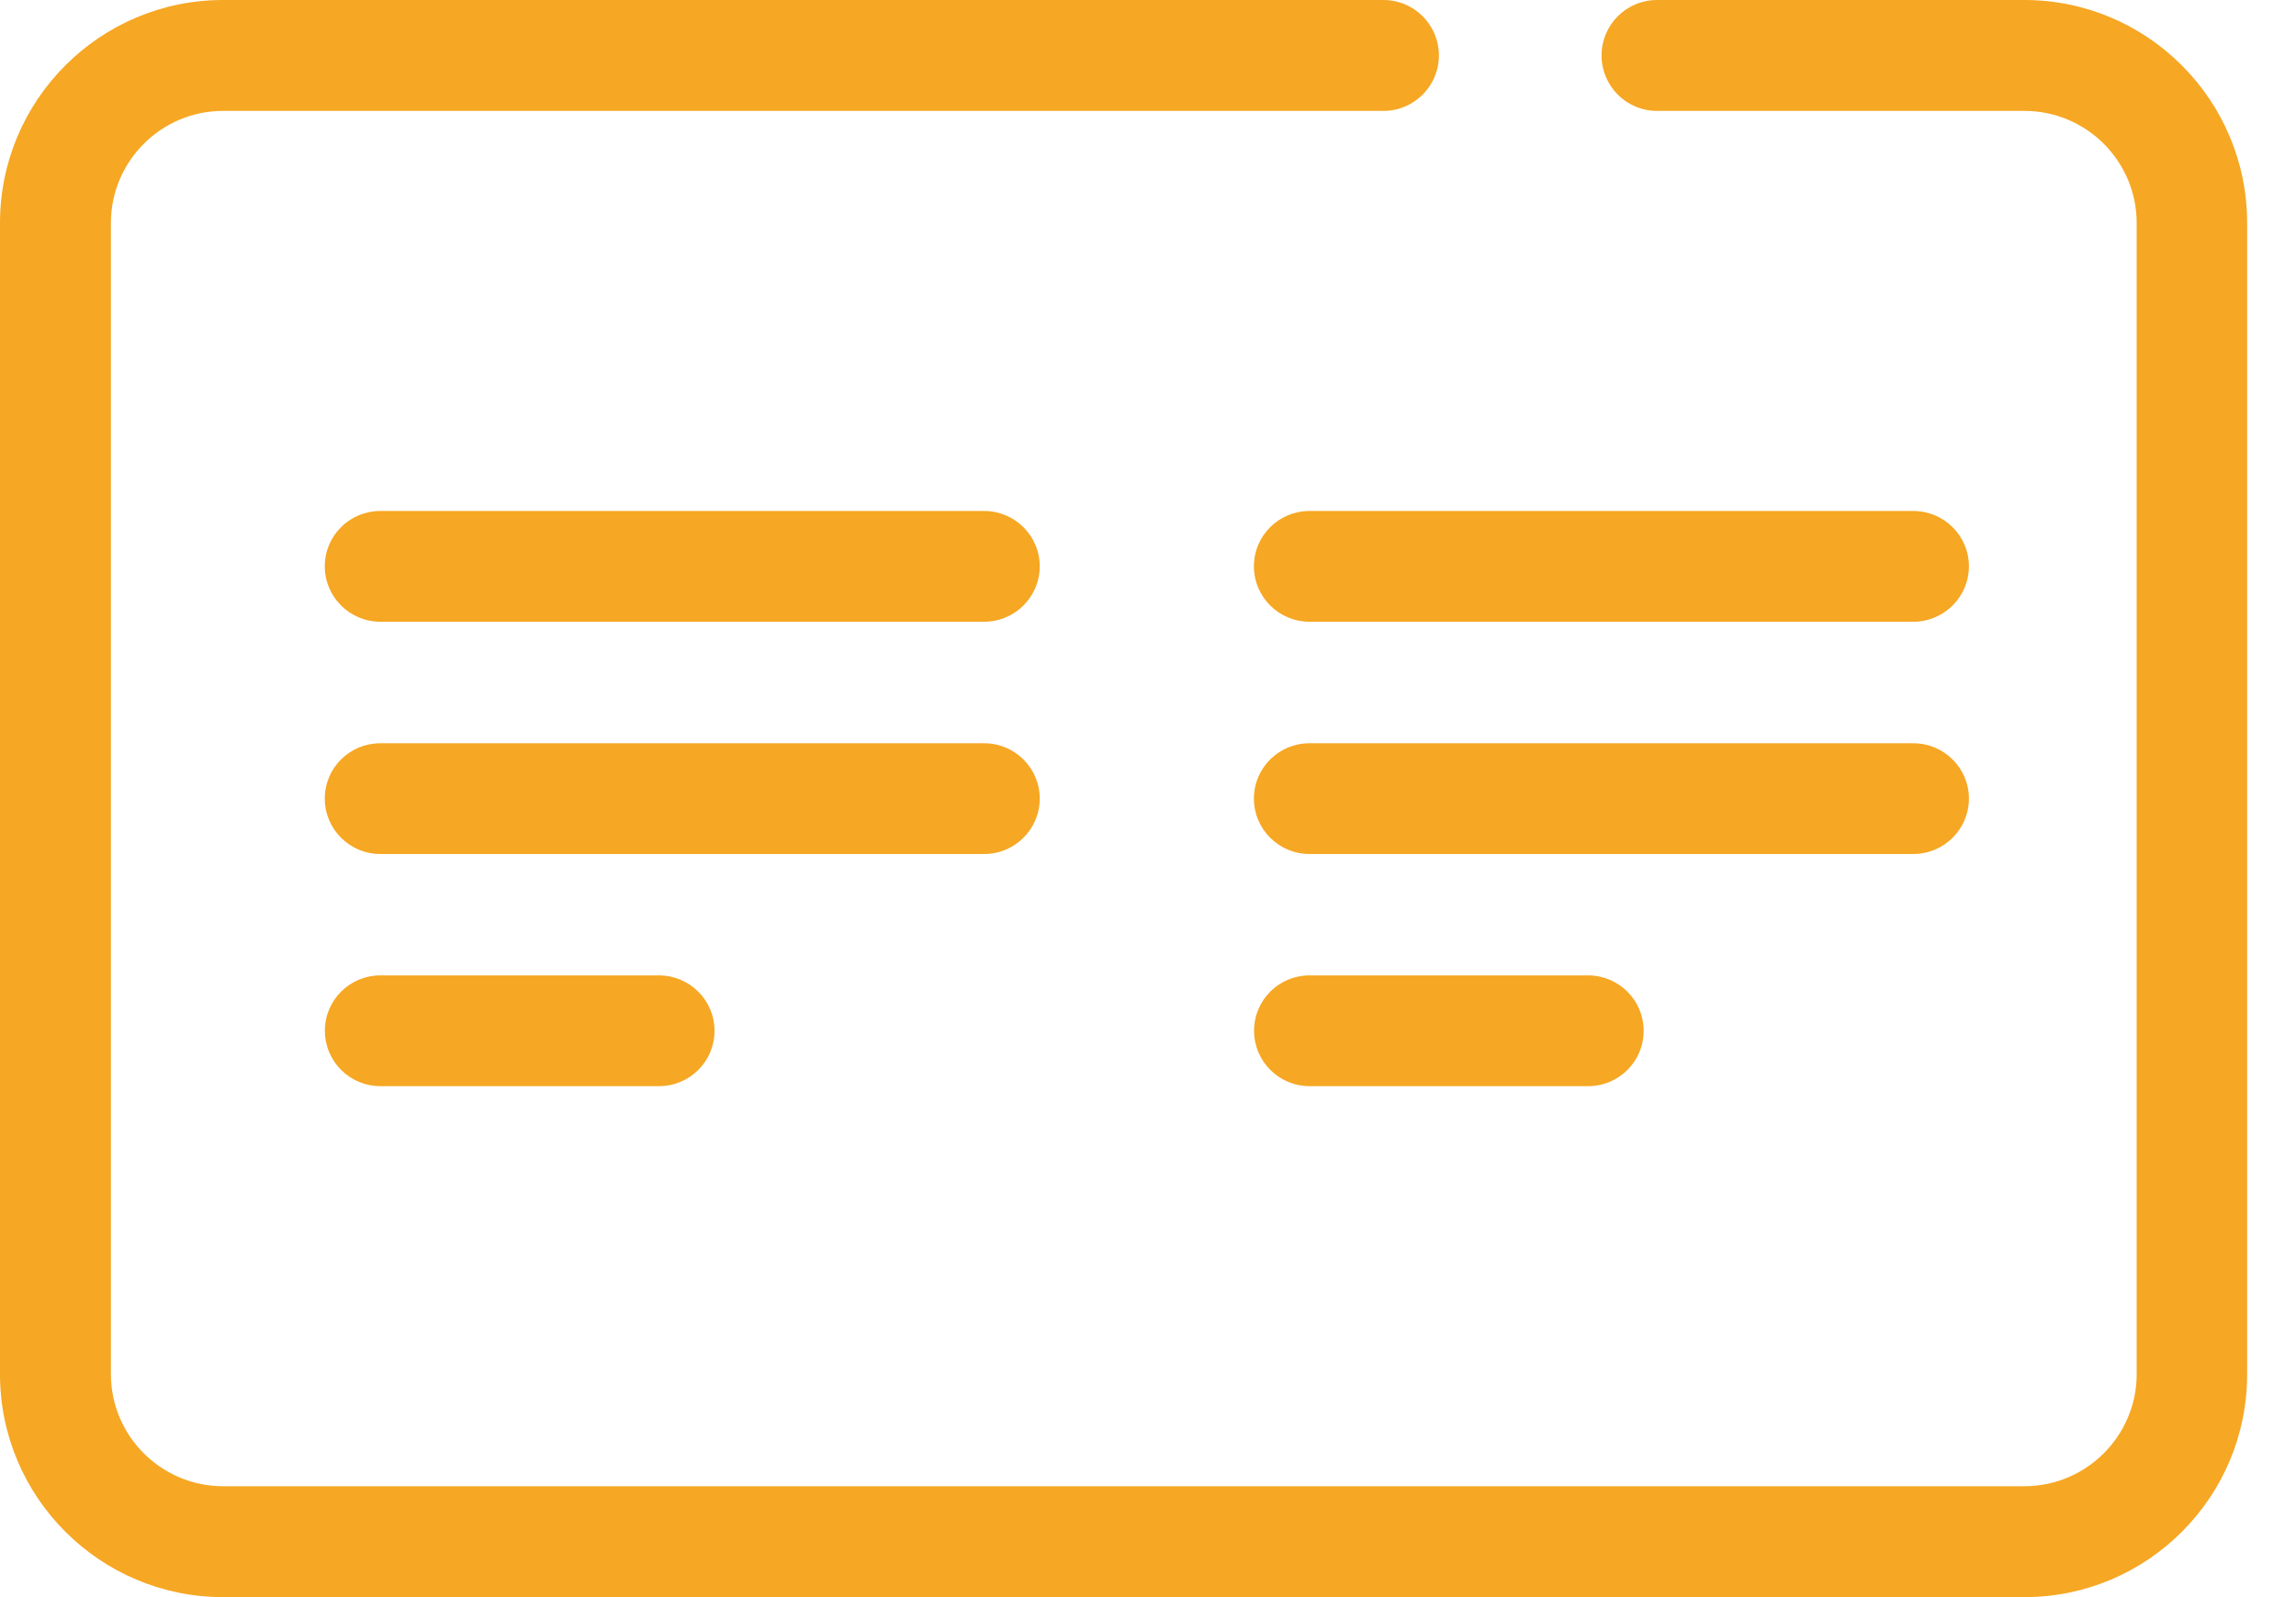
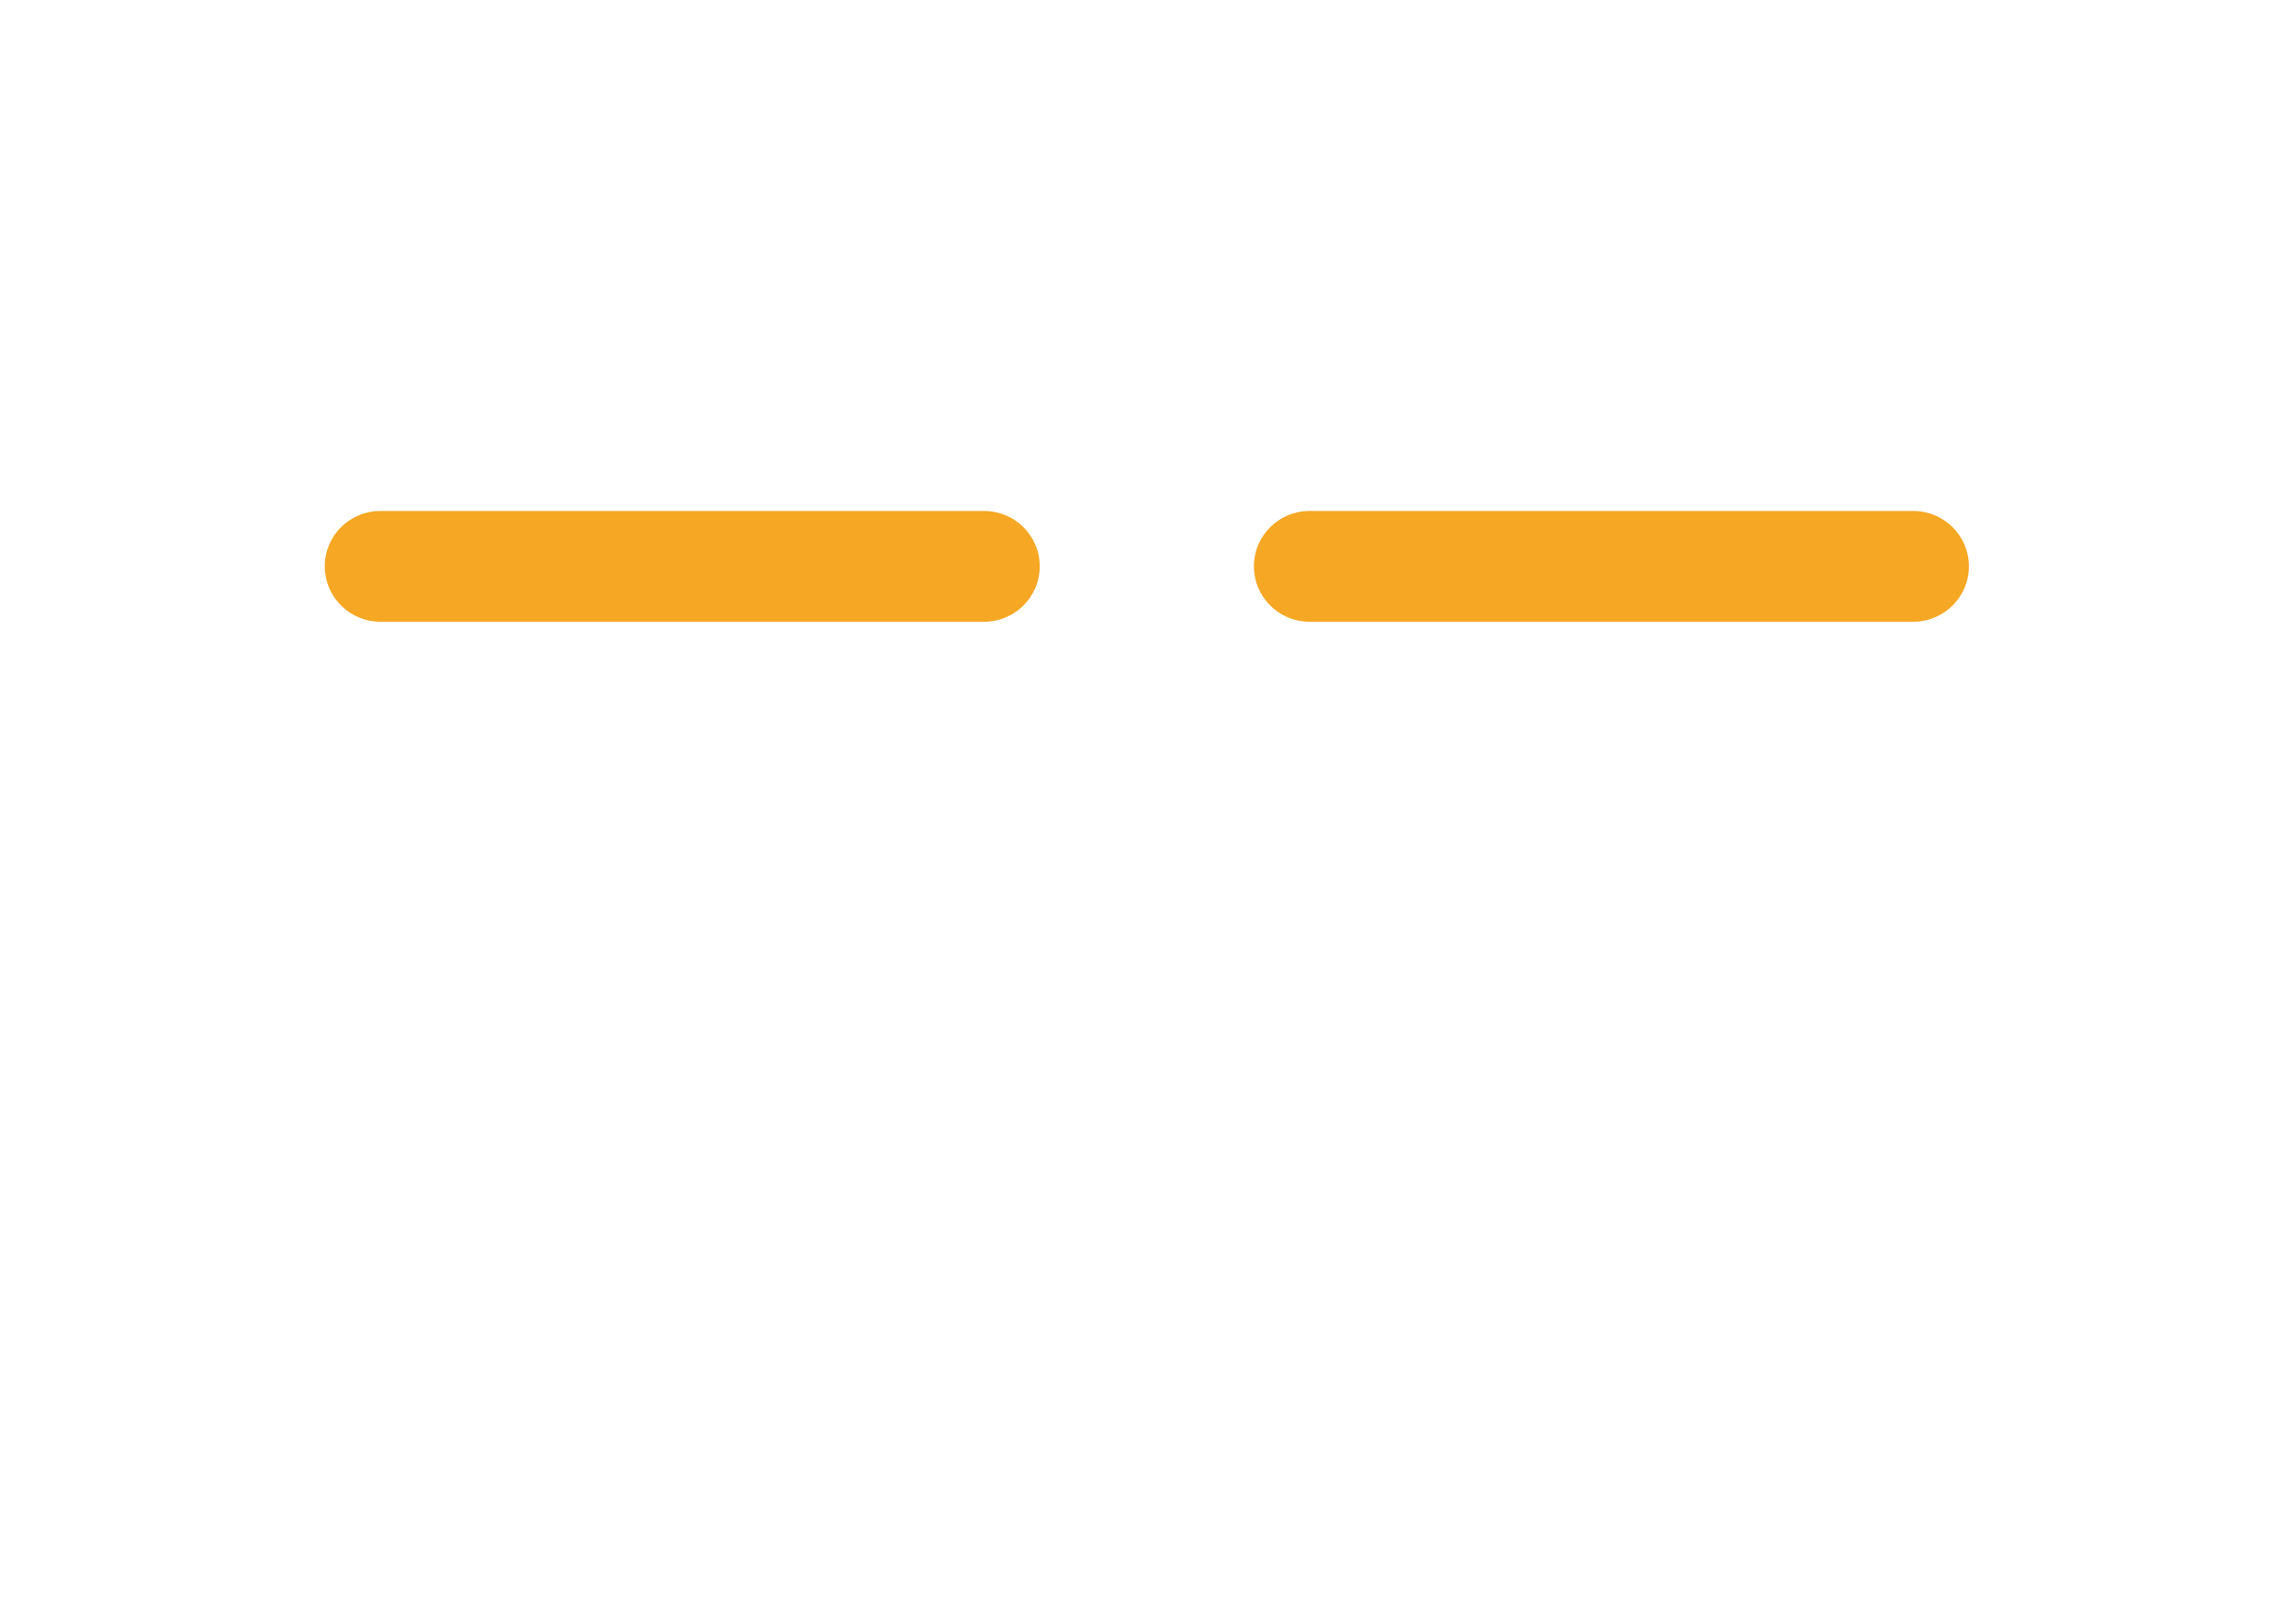
<svg xmlns="http://www.w3.org/2000/svg" width="46" height="32" viewBox="0 0 46 32" fill="none">
  <path d="M38.333 12.457H26.235C25.622 12.457 25.122 11.96 25.122 11.346C25.122 10.732 25.622 10.238 26.235 10.238H38.333C38.947 10.238 39.447 10.735 39.447 11.346C39.447 11.96 38.947 12.457 38.333 12.457Z" fill="#f6a723" />
  <path d="M19.718 12.457H7.62C7.006 12.457 6.507 11.96 6.507 11.346C6.507 10.732 7.006 10.238 7.62 10.238H19.718C20.331 10.238 20.831 10.735 20.831 11.346C20.831 11.96 20.331 12.457 19.718 12.457Z" fill="#f6a723" />
-   <path d="M38.333 17.111H26.235C25.622 17.111 25.122 16.614 25.122 16C25.122 15.386 25.622 14.892 26.235 14.892H38.333C38.947 14.892 39.447 15.389 39.447 16C39.447 16.614 38.947 17.111 38.333 17.111Z" fill="#f6a723" />
-   <path d="M19.718 17.111H7.62C7.006 17.111 6.507 16.614 6.507 16C6.507 15.386 7.006 14.892 7.62 14.892H19.718C20.331 14.892 20.831 15.389 20.831 16C20.831 16.614 20.331 17.111 19.718 17.111Z" fill="#f6a723" />
-   <path d="M31.819 21.762H26.235C25.622 21.762 25.125 21.265 25.125 20.651C25.125 20.037 25.625 19.543 26.235 19.543H31.816C32.43 19.543 32.93 20.04 32.93 20.651C32.933 21.265 32.433 21.762 31.819 21.762Z" fill="#f6a723" />
-   <path d="M13.204 21.762H7.62C7.006 21.762 6.509 21.265 6.509 20.651C6.509 20.037 7.009 19.543 7.62 19.543H13.201C13.815 19.543 14.315 20.04 14.315 20.651C14.318 21.265 13.818 21.762 13.204 21.762Z" fill="#f6a723" />
-   <path d="M4.47 32H40.56C43.021 32 45.024 29.997 45.021 27.533V4.467C45.021 2.003 43.019 0 40.557 0H33.198C32.584 0 32.087 0.497 32.087 1.111C32.087 1.724 32.584 2.222 33.198 2.222H40.56C41.799 2.222 42.808 3.23 42.808 4.467V27.533C42.808 28.77 41.797 29.778 40.56 29.778H4.47C3.23 29.778 2.222 28.77 2.222 27.533V4.467C2.222 3.23 3.23 2.222 4.47 2.222H27.717C28.331 2.222 28.828 1.724 28.828 1.111C28.828 0.497 28.331 0 27.717 0H4.47C2.003 0 0 2.003 0 4.467V27.533C0 29.997 2.003 32 4.47 32Z" fill="#f6a723" />
</svg>